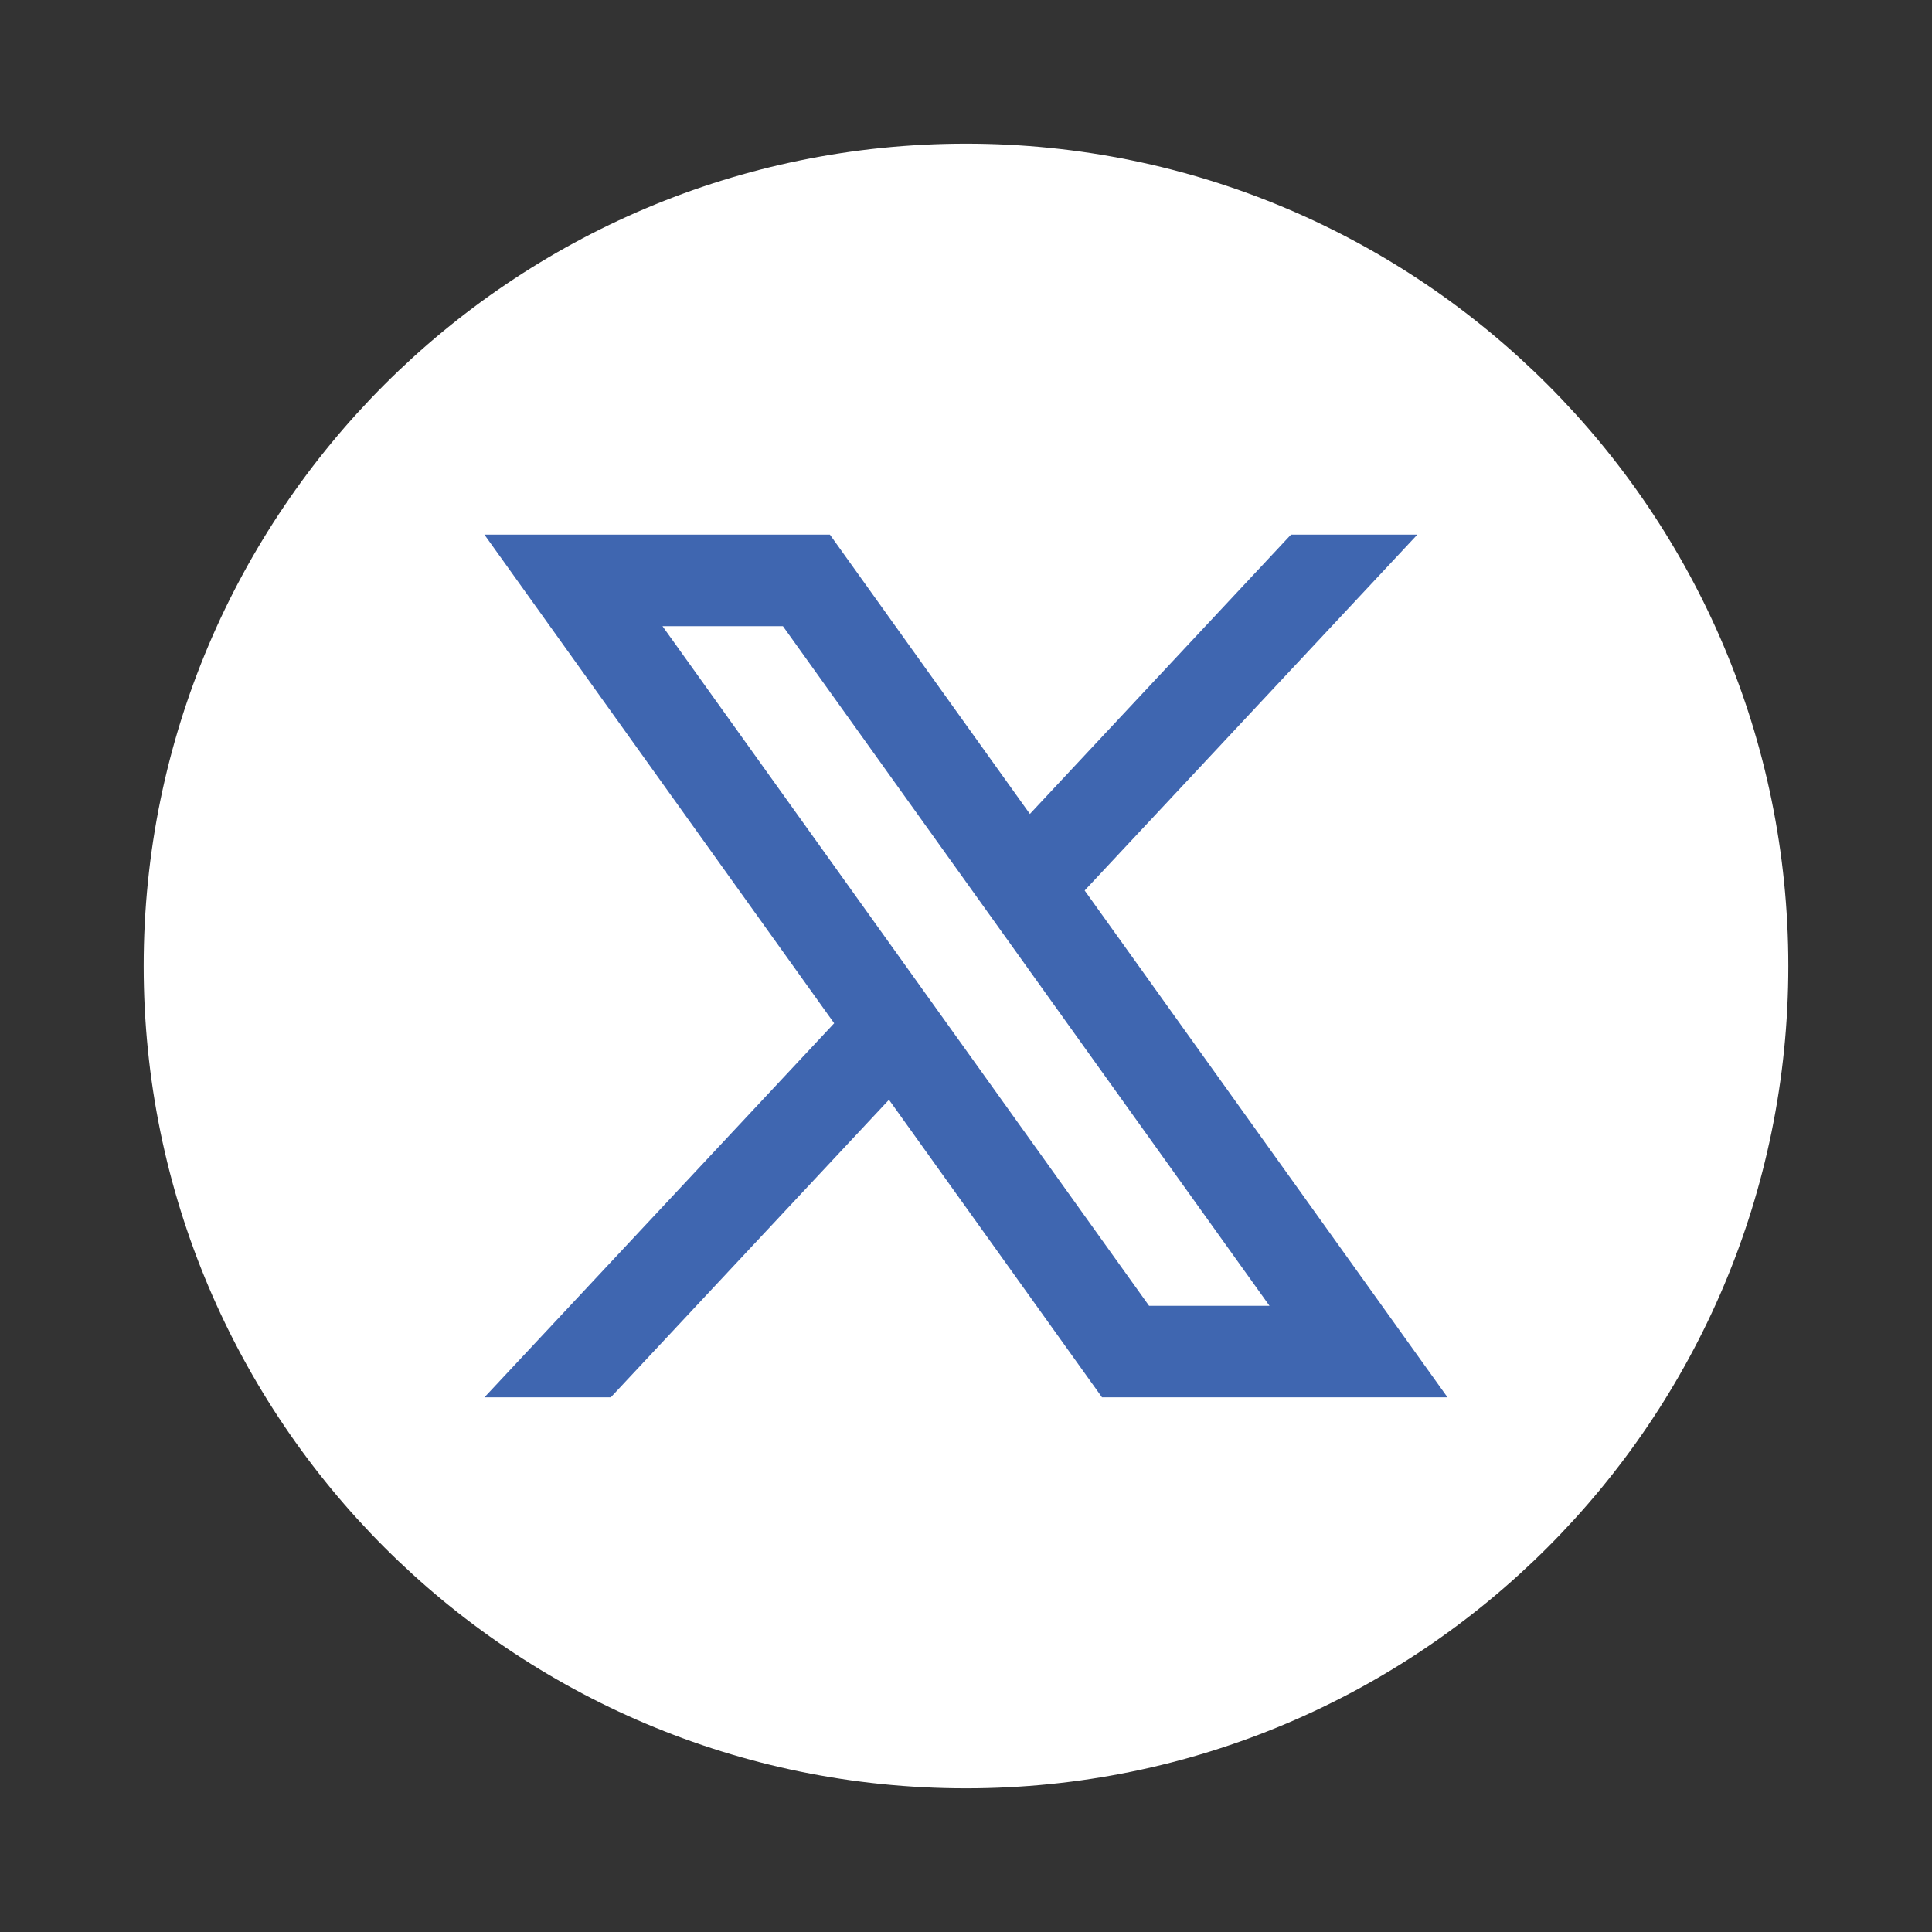
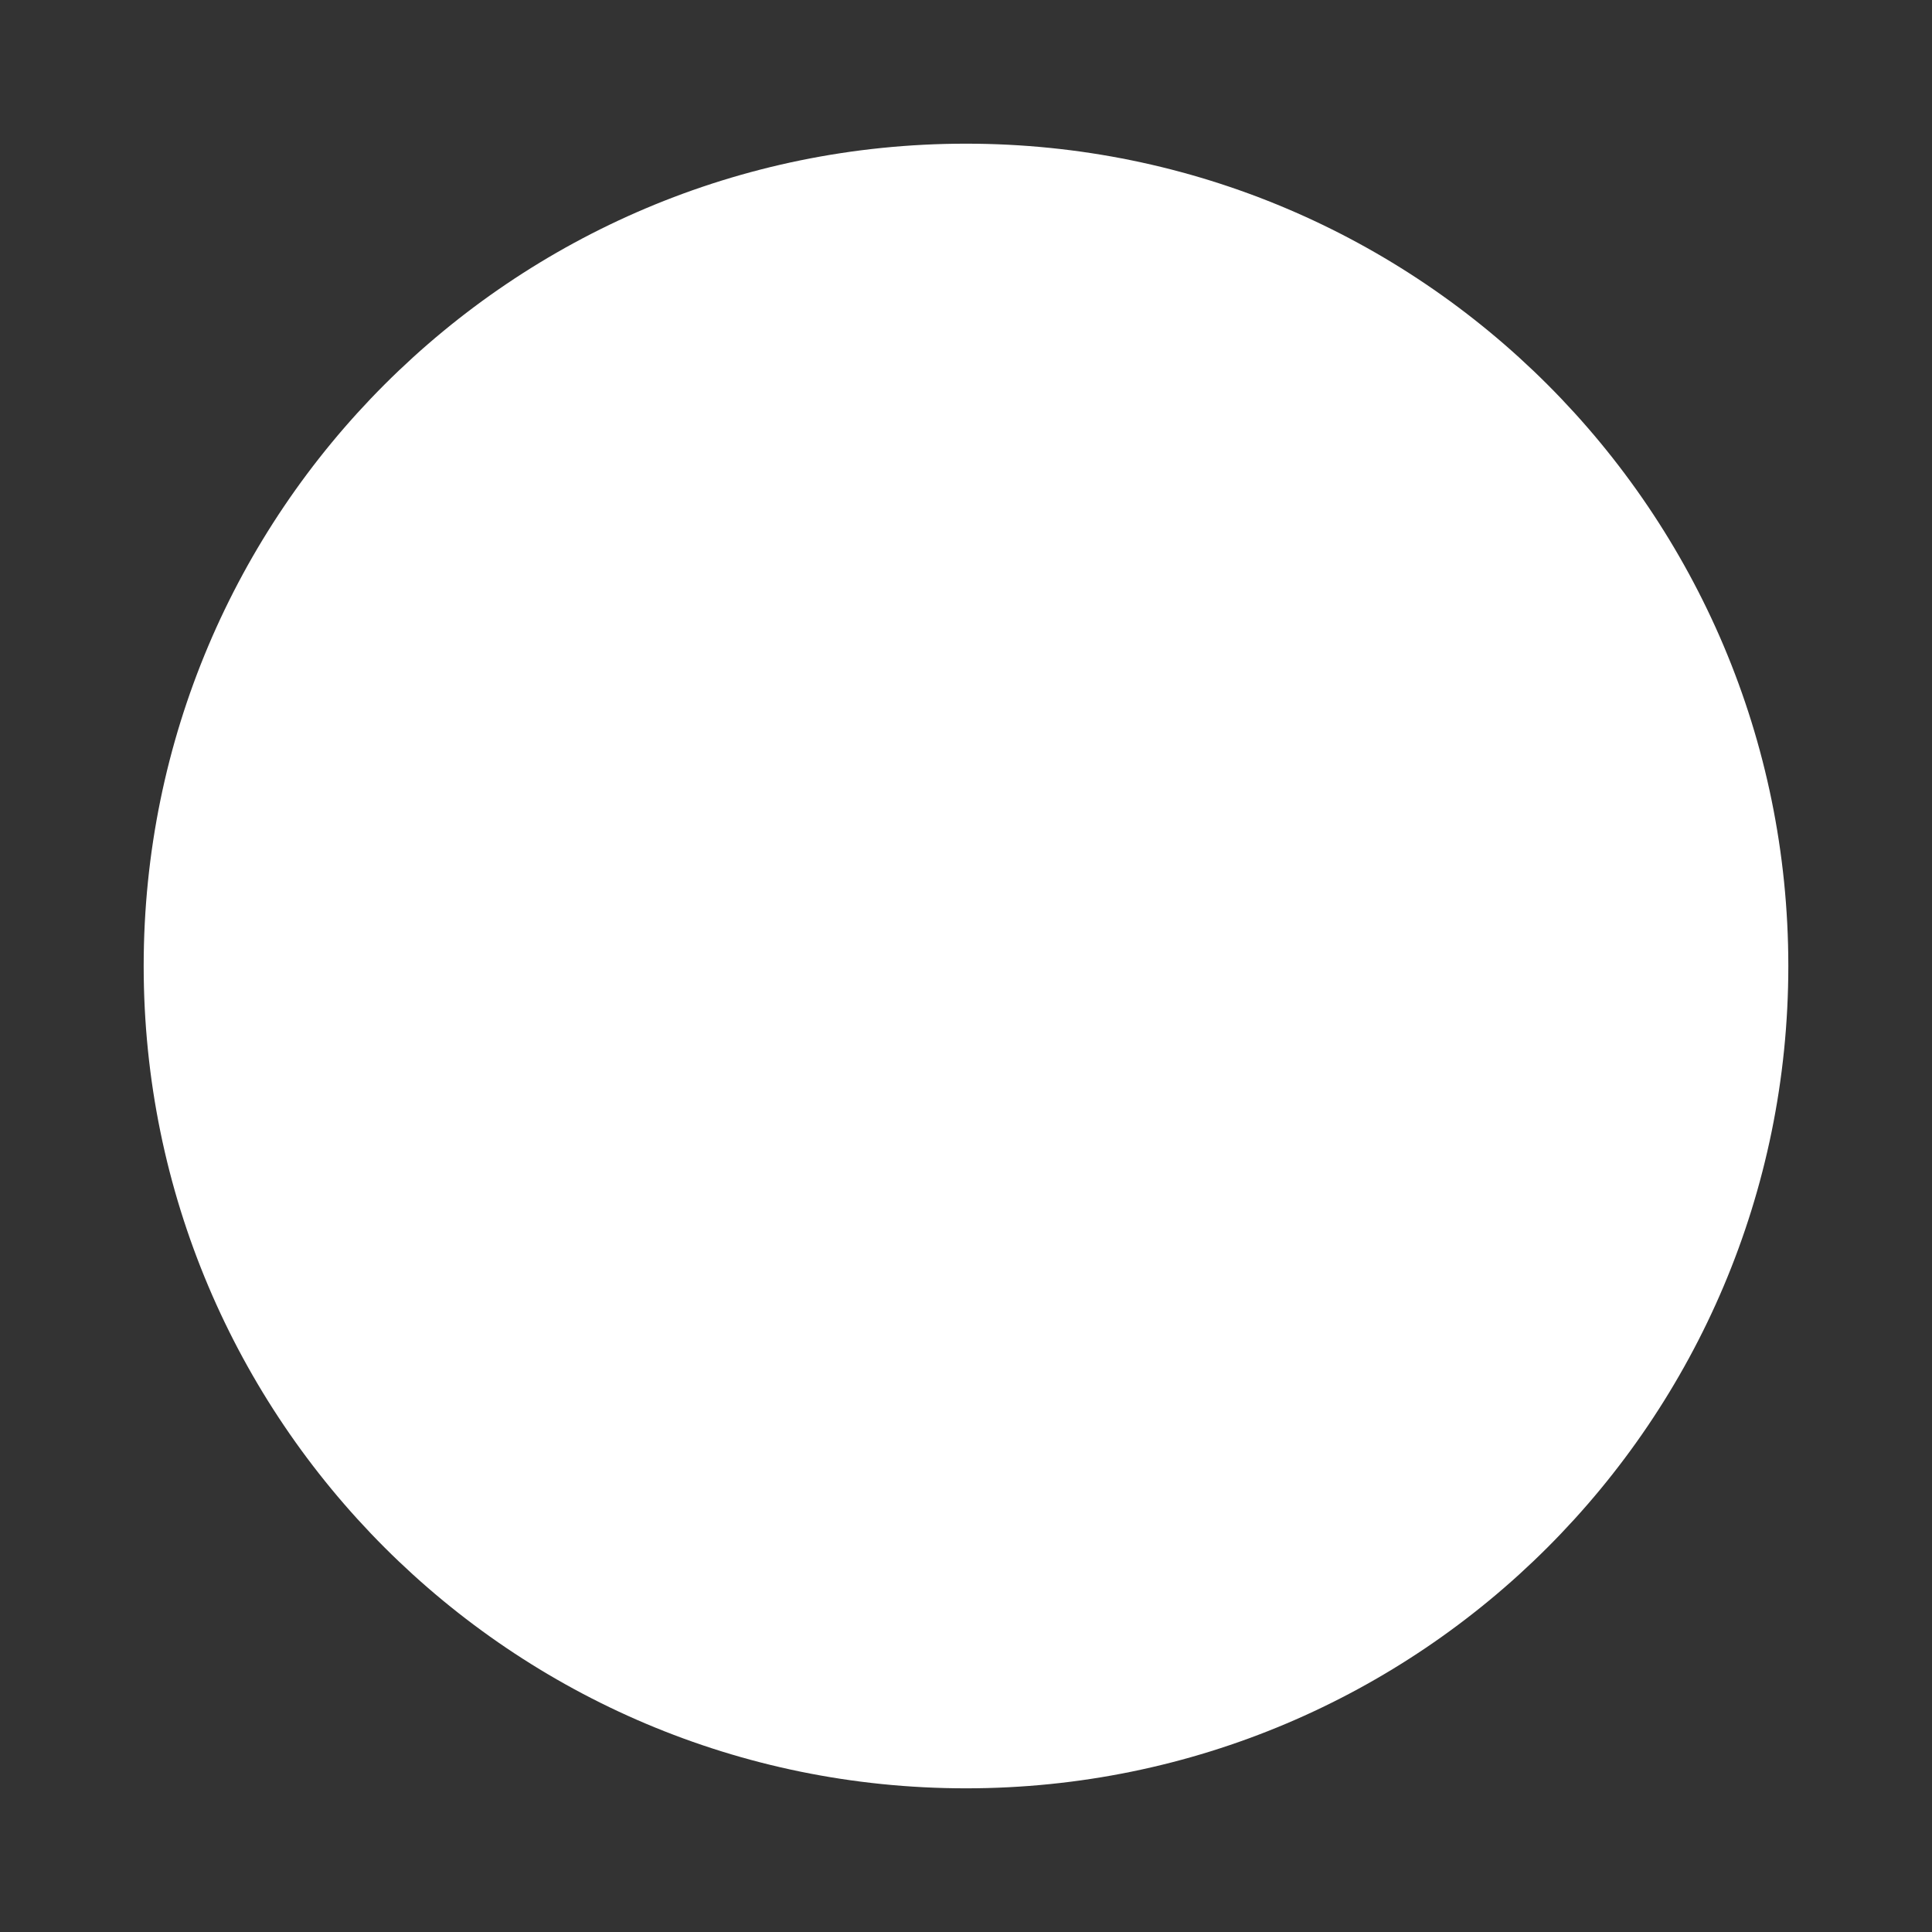
<svg xmlns="http://www.w3.org/2000/svg" id="Layer_1" data-name="Layer 1" viewBox="0 0 300 300">
  <rect x="0" y="0" width="300" height="300" fill="#333333" stroke="none" />
  <path d="m277.69,150c0,70.52-57.17,127.69-127.69,127.69h0c-70.52,0-127.69-57.17-127.69-127.69h0c0-70.52,57.17-127.69,127.69-127.69h0c70.52,0,127.69,57.17,127.69,127.69h0Z" style="fill: #fff;" />
-   <path d="m168.43,138.27l51.65-55.25h-19.62l-40.54,43.37-31.05-43.37h-53.65l54.31,75.87-54.31,58.09h19.62l43.2-46.21,33.08,46.21h53.65l-56.35-78.71Zm-65.56-41.04h18.7l75.56,105.54h-18.7l-75.56-105.54Z" style="fill: #3f66b0;" />
</svg>